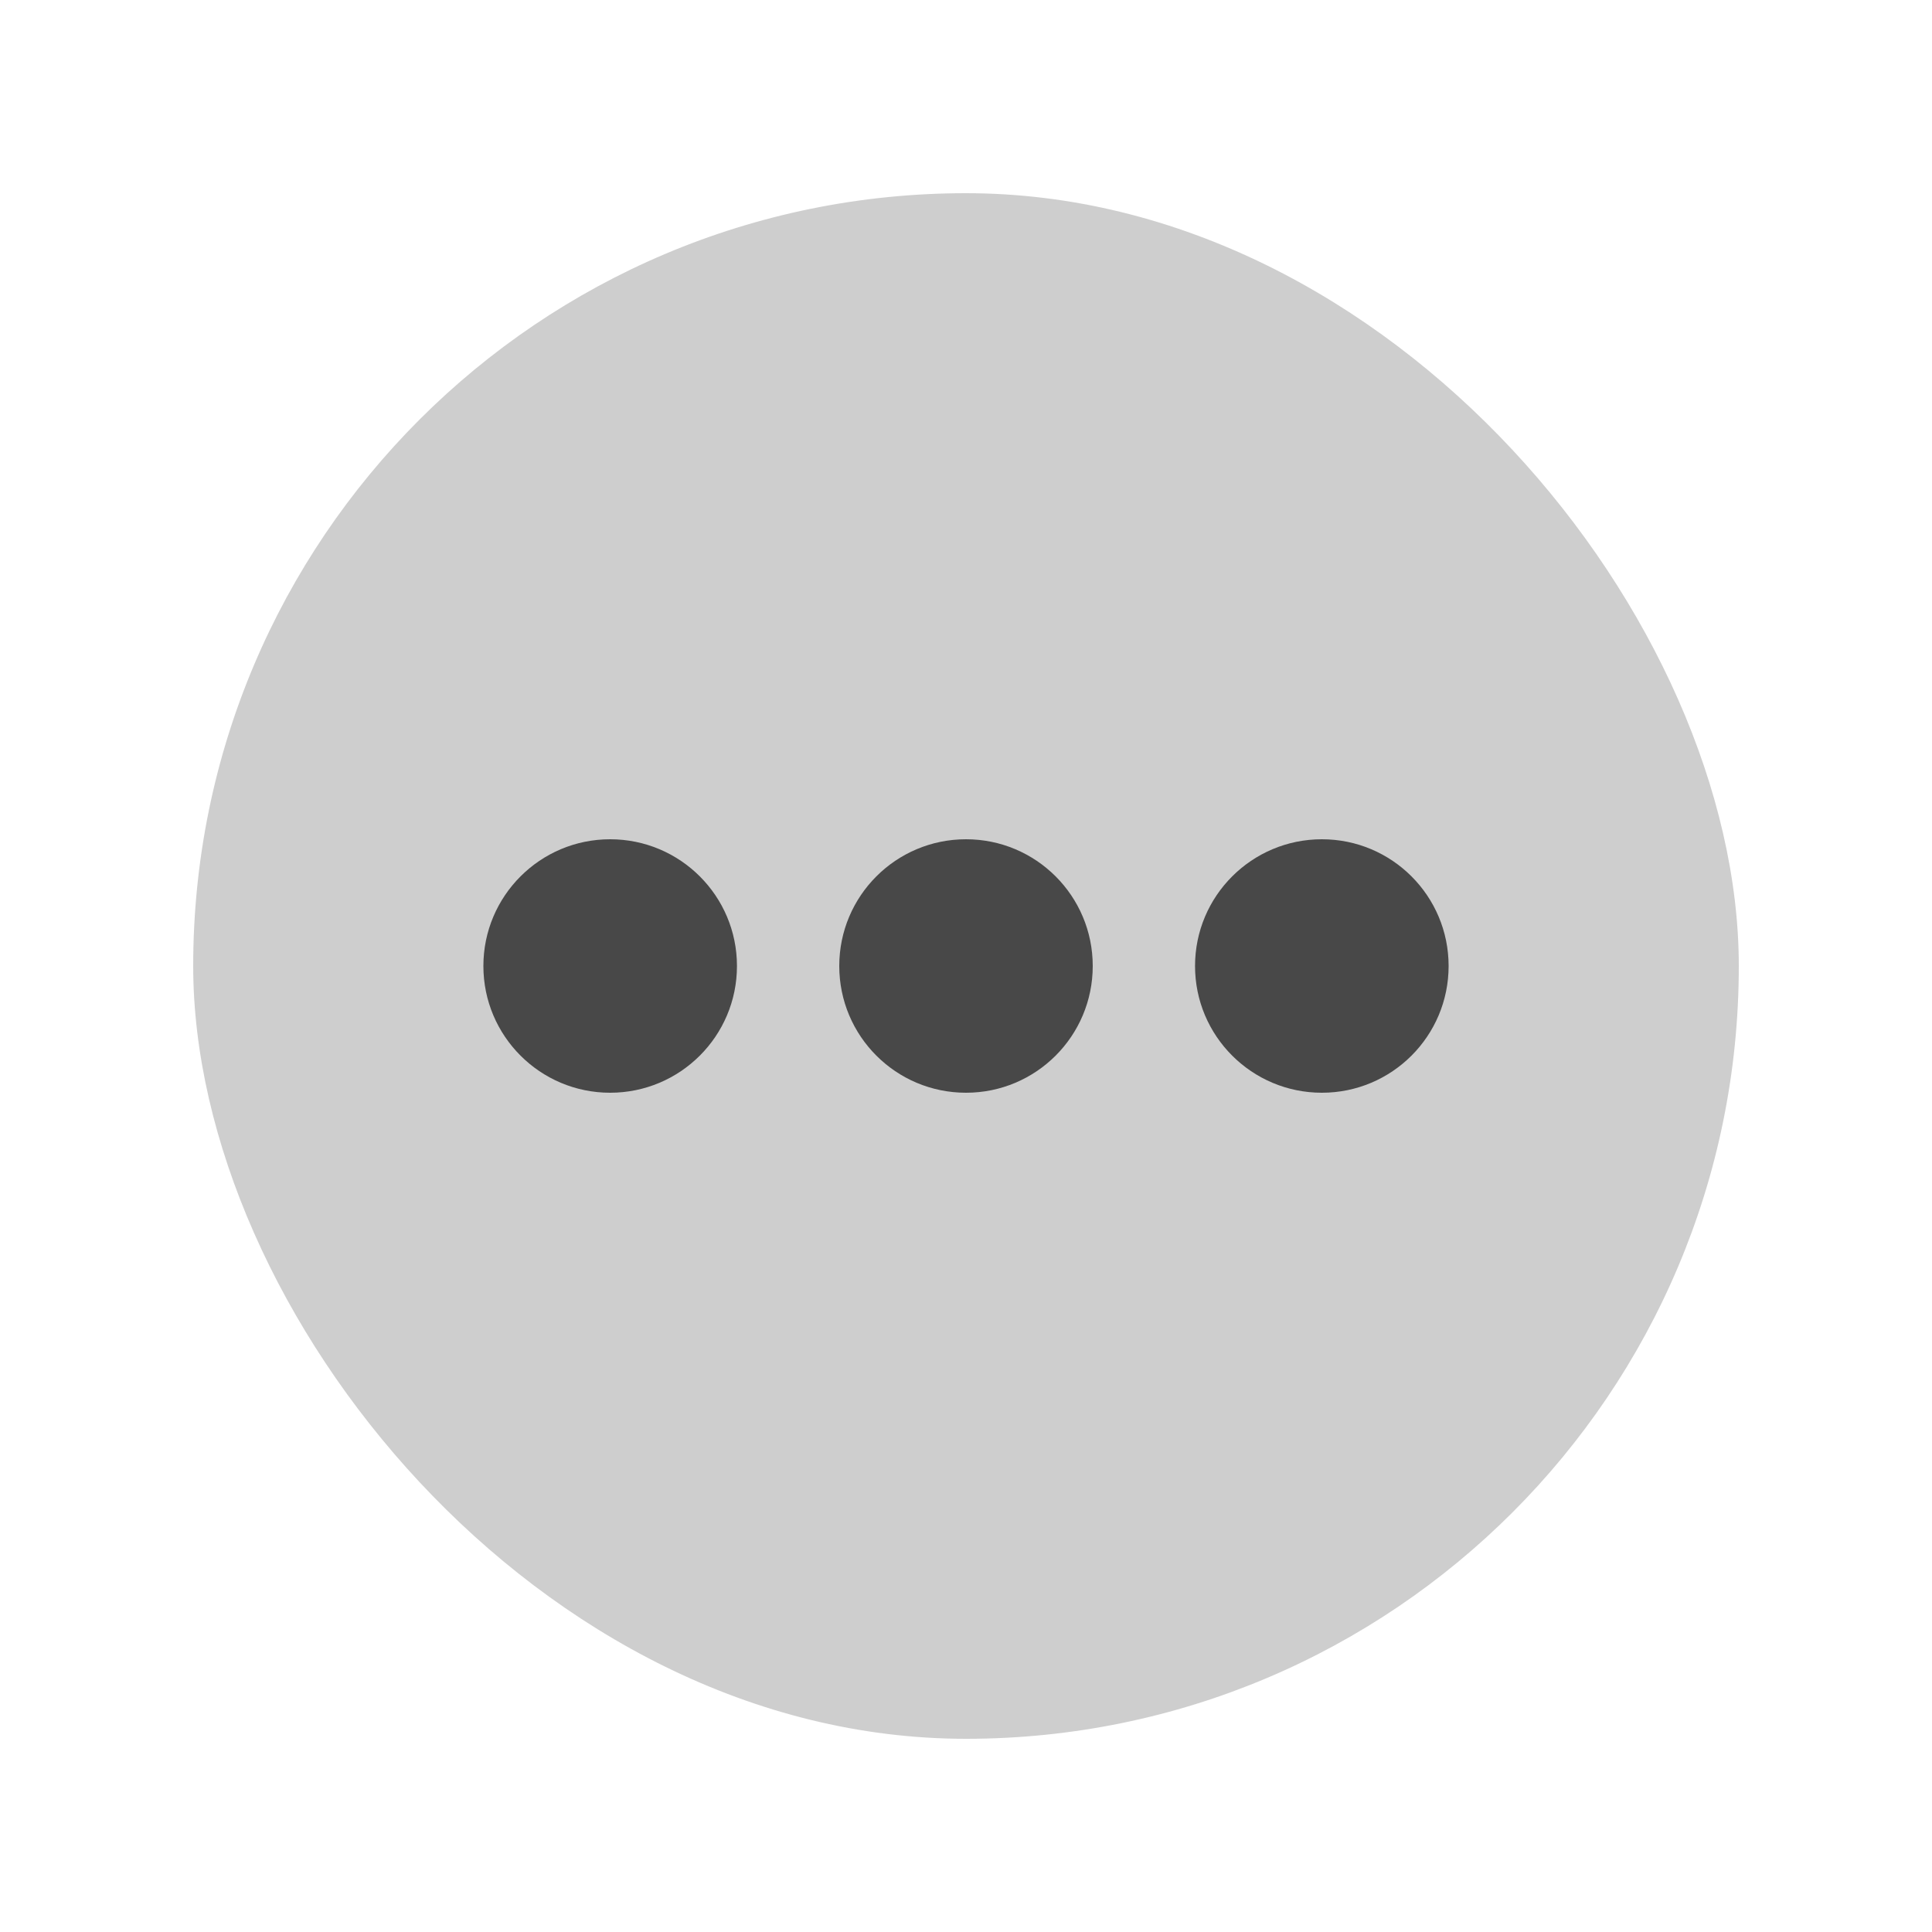
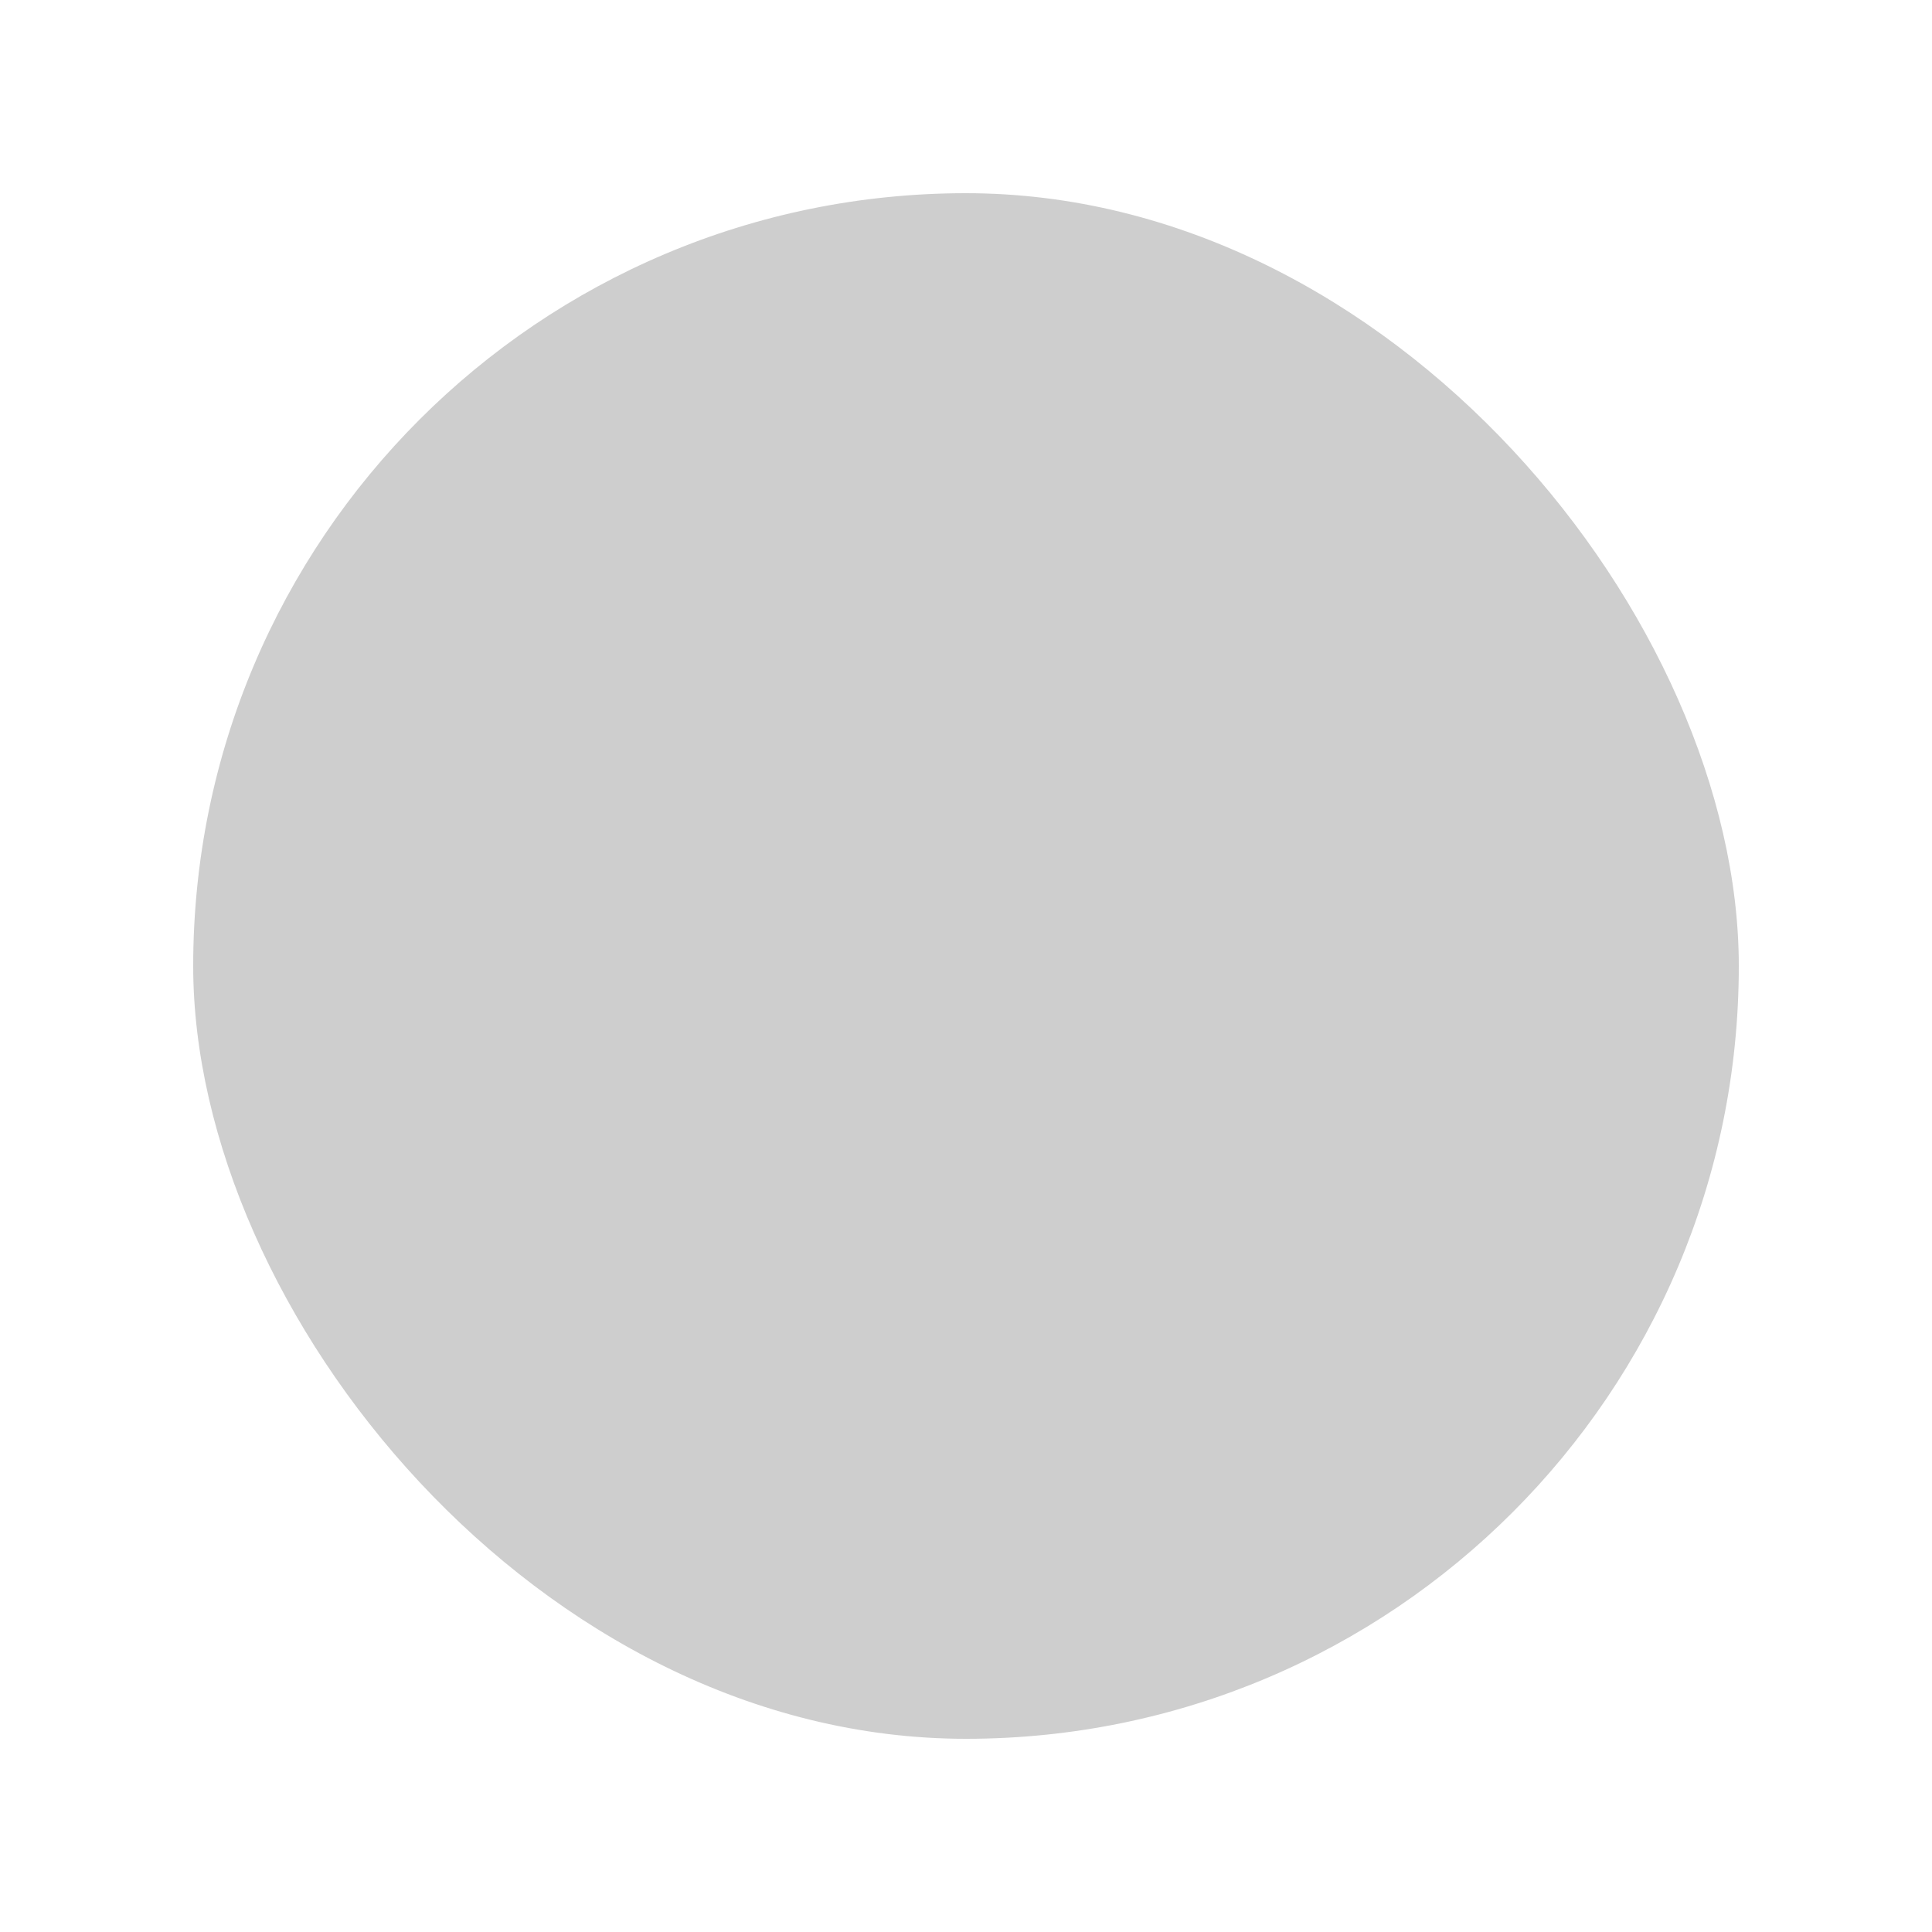
<svg xmlns="http://www.w3.org/2000/svg" width="20" height="20" viewBox="0 0 20 20" fill="none">
  <rect x="2" y="2" width="16" height="16" rx="8" fill="#CECECE" />
-   <path fill-rule="evenodd" clip-rule="evenodd" d="M6.316 8.688C7.041 8.688 7.629 9.275 7.629 10C7.629 10.725 7.041 11.312 6.316 11.312C5.592 11.312 5.004 10.725 5.004 10C5.004 9.275 5.592 8.688 6.316 8.688ZM13.684 8.688C14.409 8.688 14.996 9.275 14.996 10C14.996 10.725 14.409 11.312 13.684 11.312C12.959 11.312 12.371 10.725 12.371 10C12.371 9.275 12.959 8.688 13.684 8.688ZM11.312 10C11.312 9.275 10.725 8.688 10 8.688C9.275 8.688 8.688 9.275 8.688 10C8.688 10.725 9.275 11.312 10 11.312C10.725 11.312 11.312 10.725 11.312 10Z" fill="#484848" />
</svg>